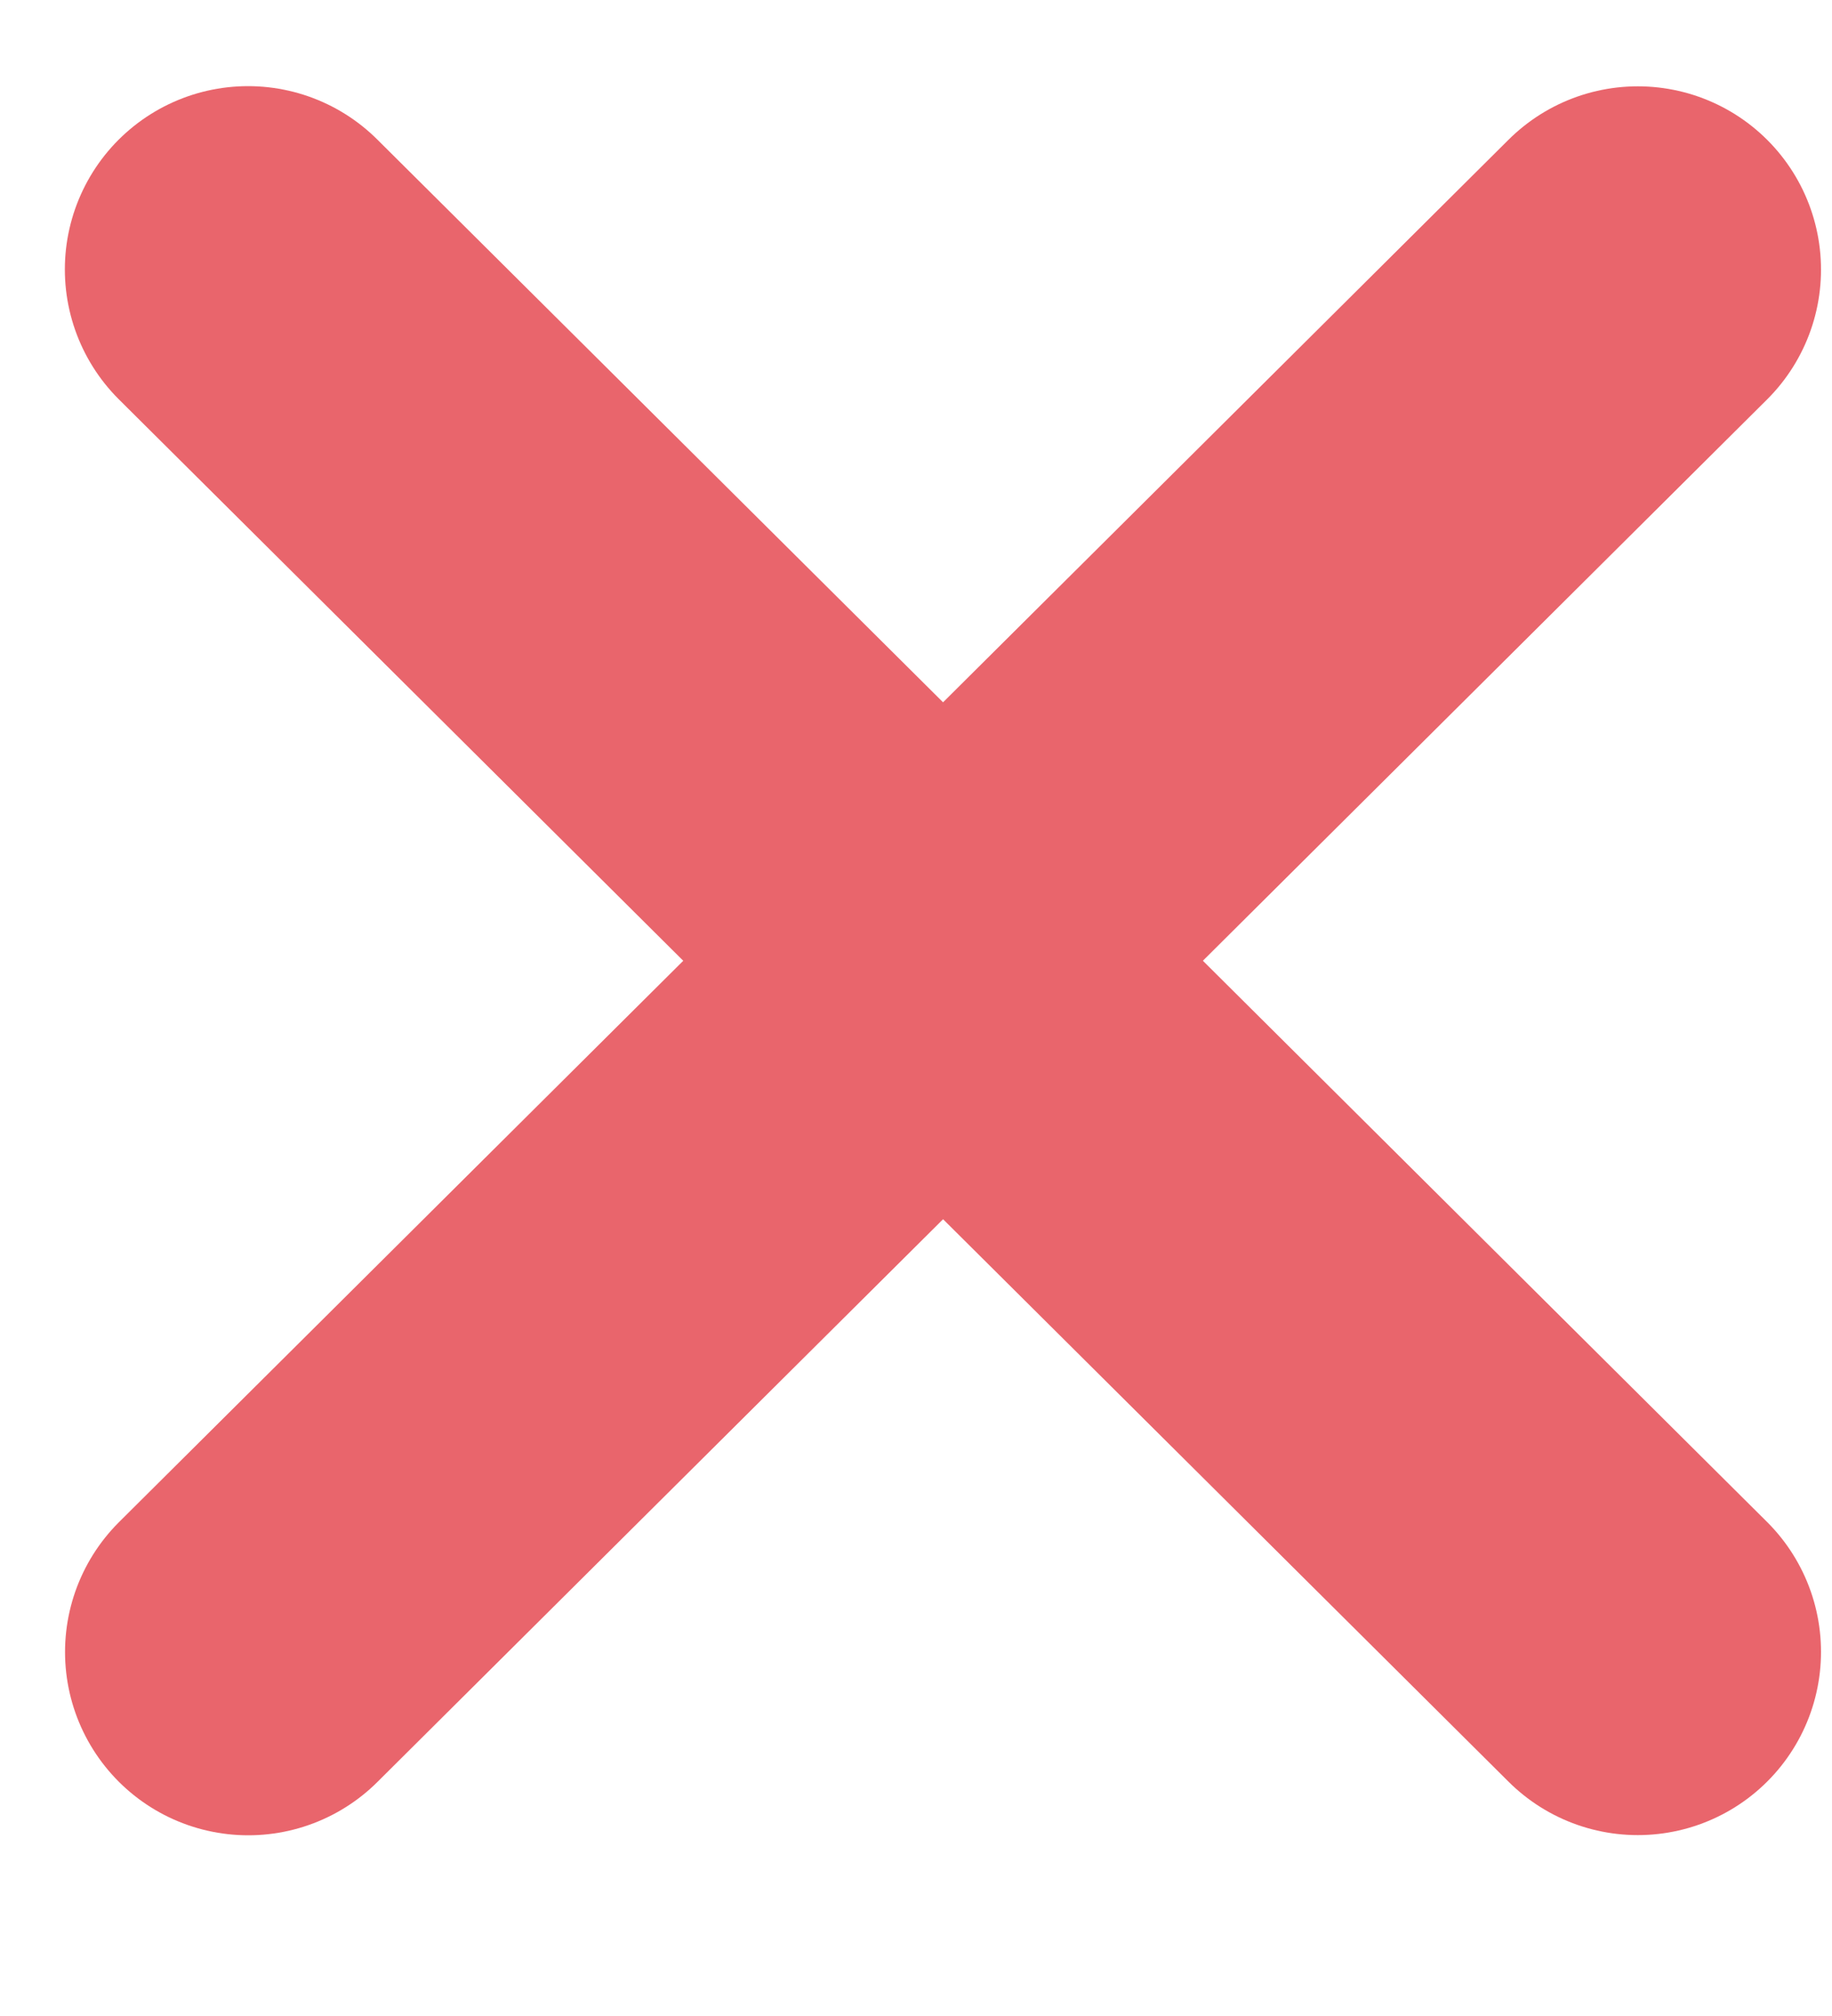
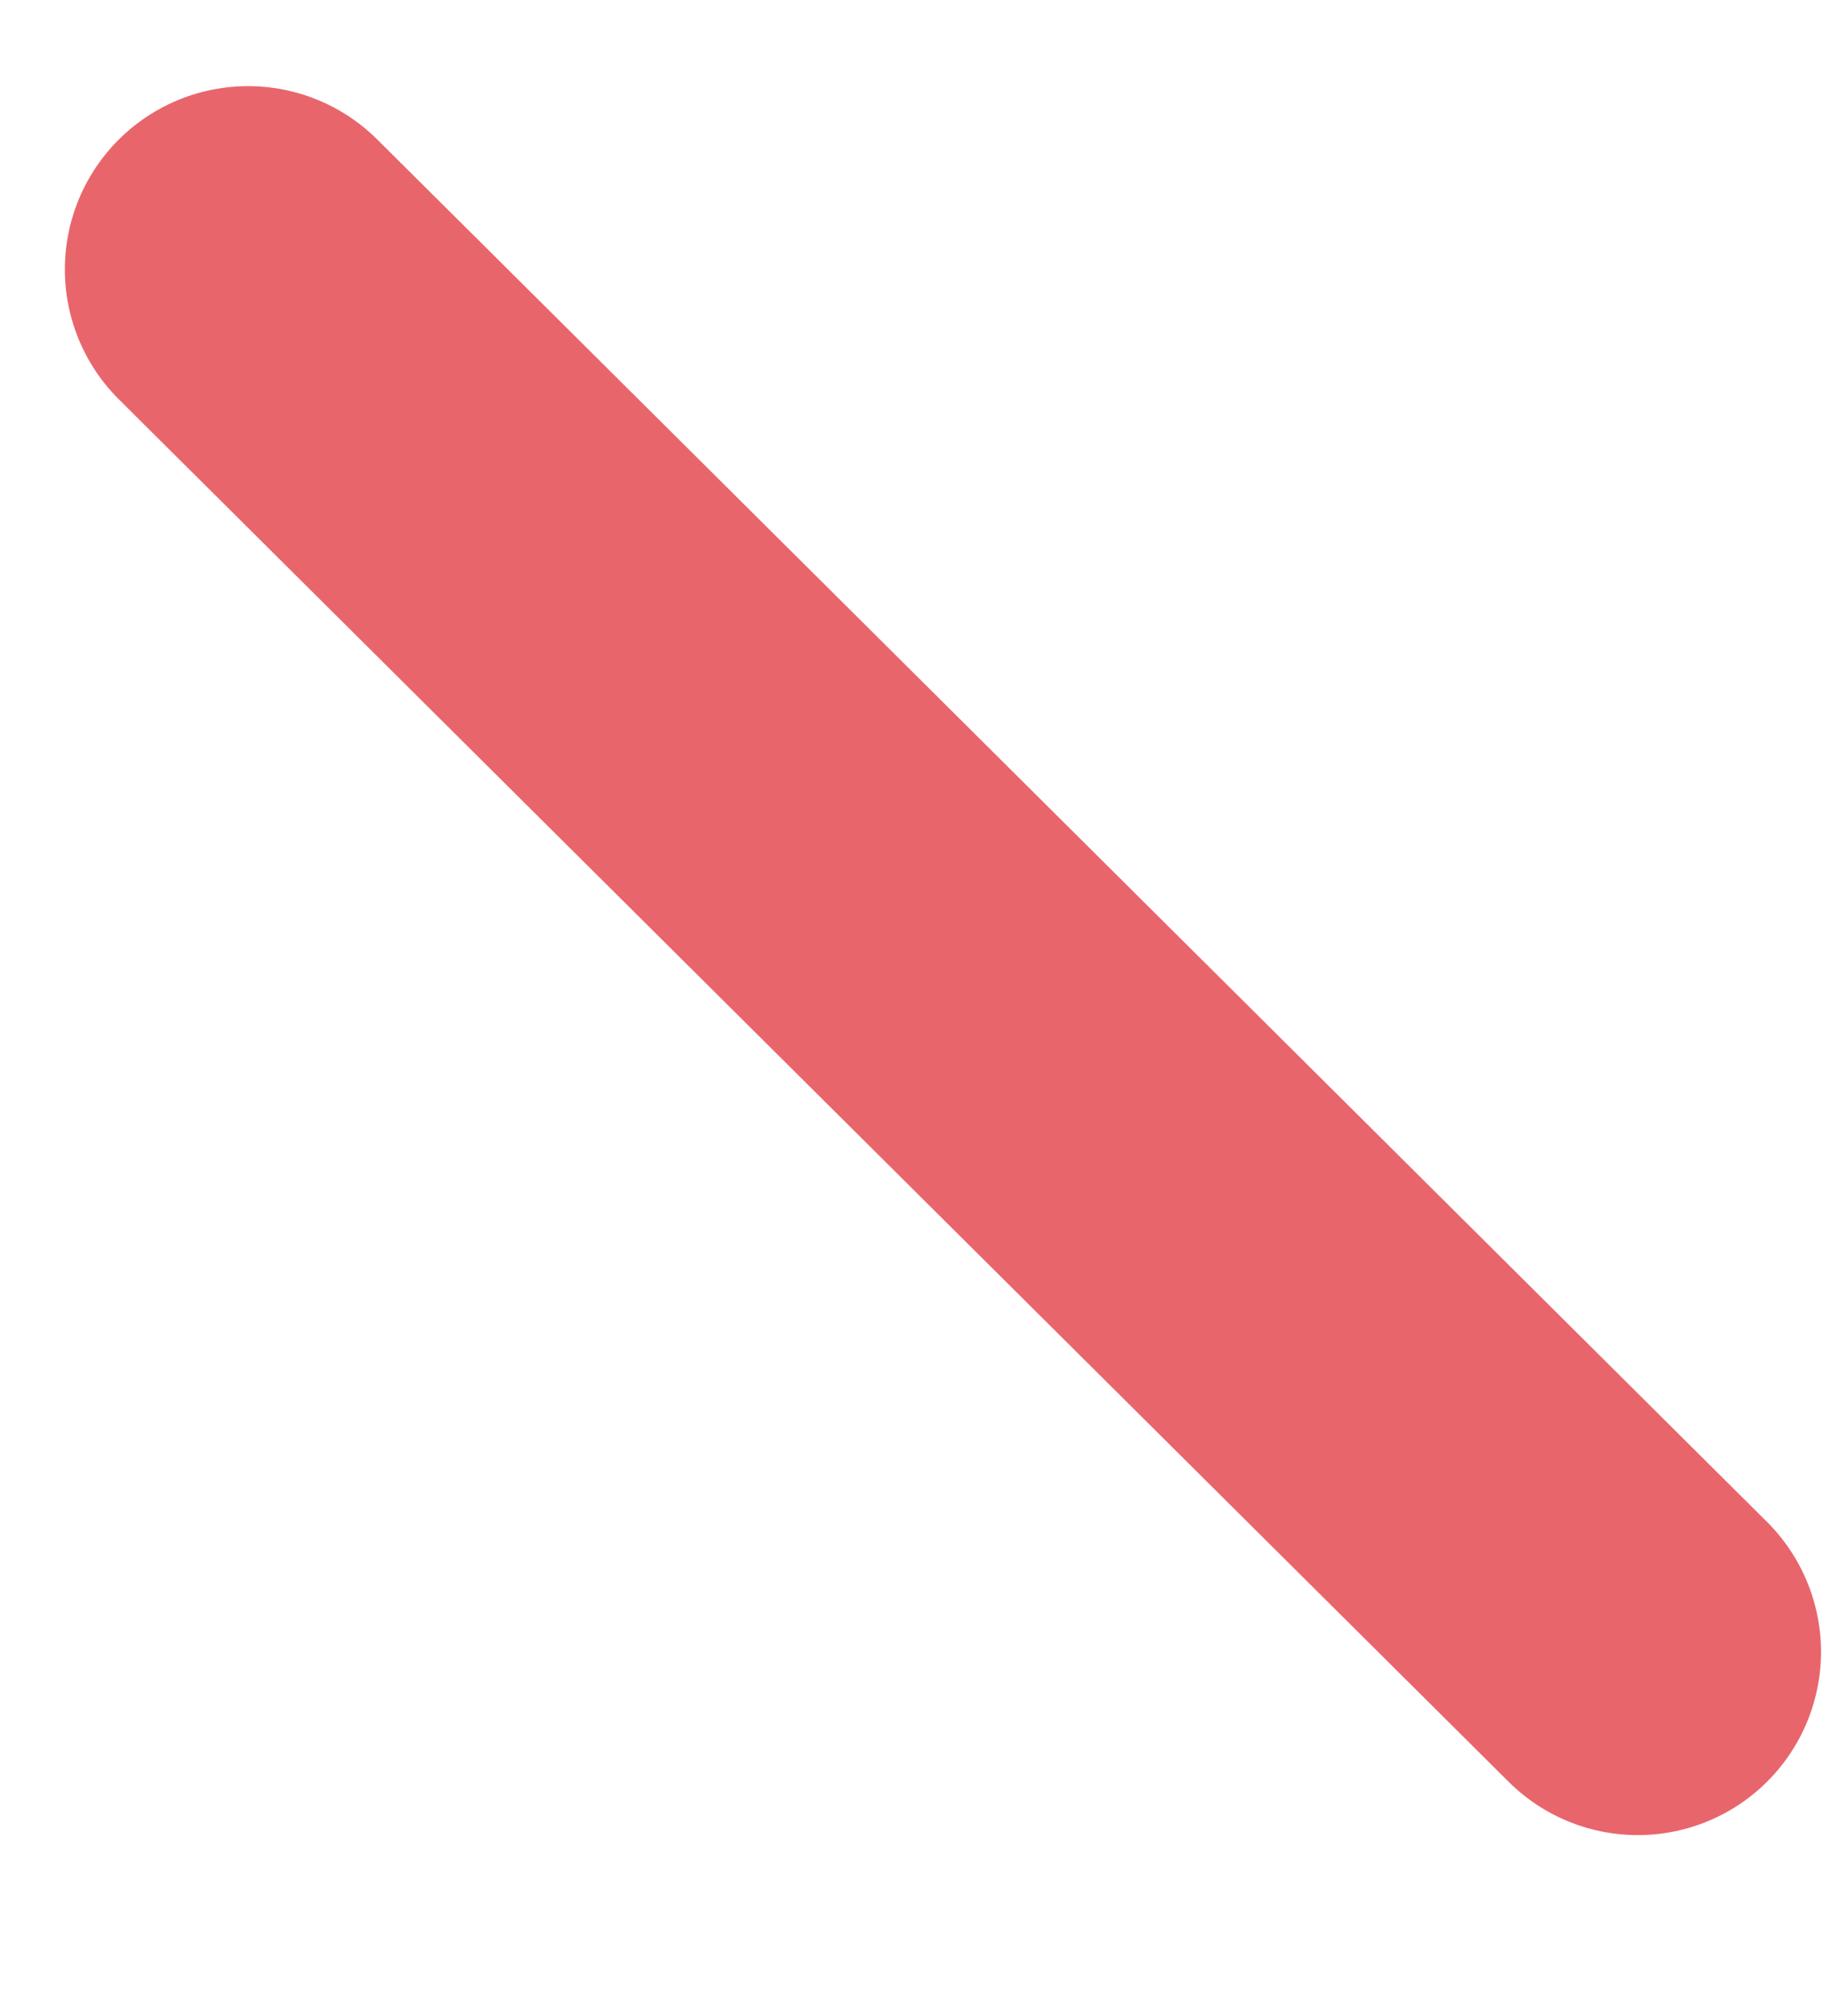
<svg xmlns="http://www.w3.org/2000/svg" width="10" height="11" viewBox="0 0 10 11" fill="none">
-   <path d="M8.94 1.471L1.355 9.014" stroke="#e9656c" stroke-width="2" stroke-linecap="round" stroke-linejoin="round" />
  <path d="M1.354 1.47L8.94 9.013" stroke="#e9656c" stroke-width="2" stroke-linecap="round" stroke-linejoin="round" />
</svg>